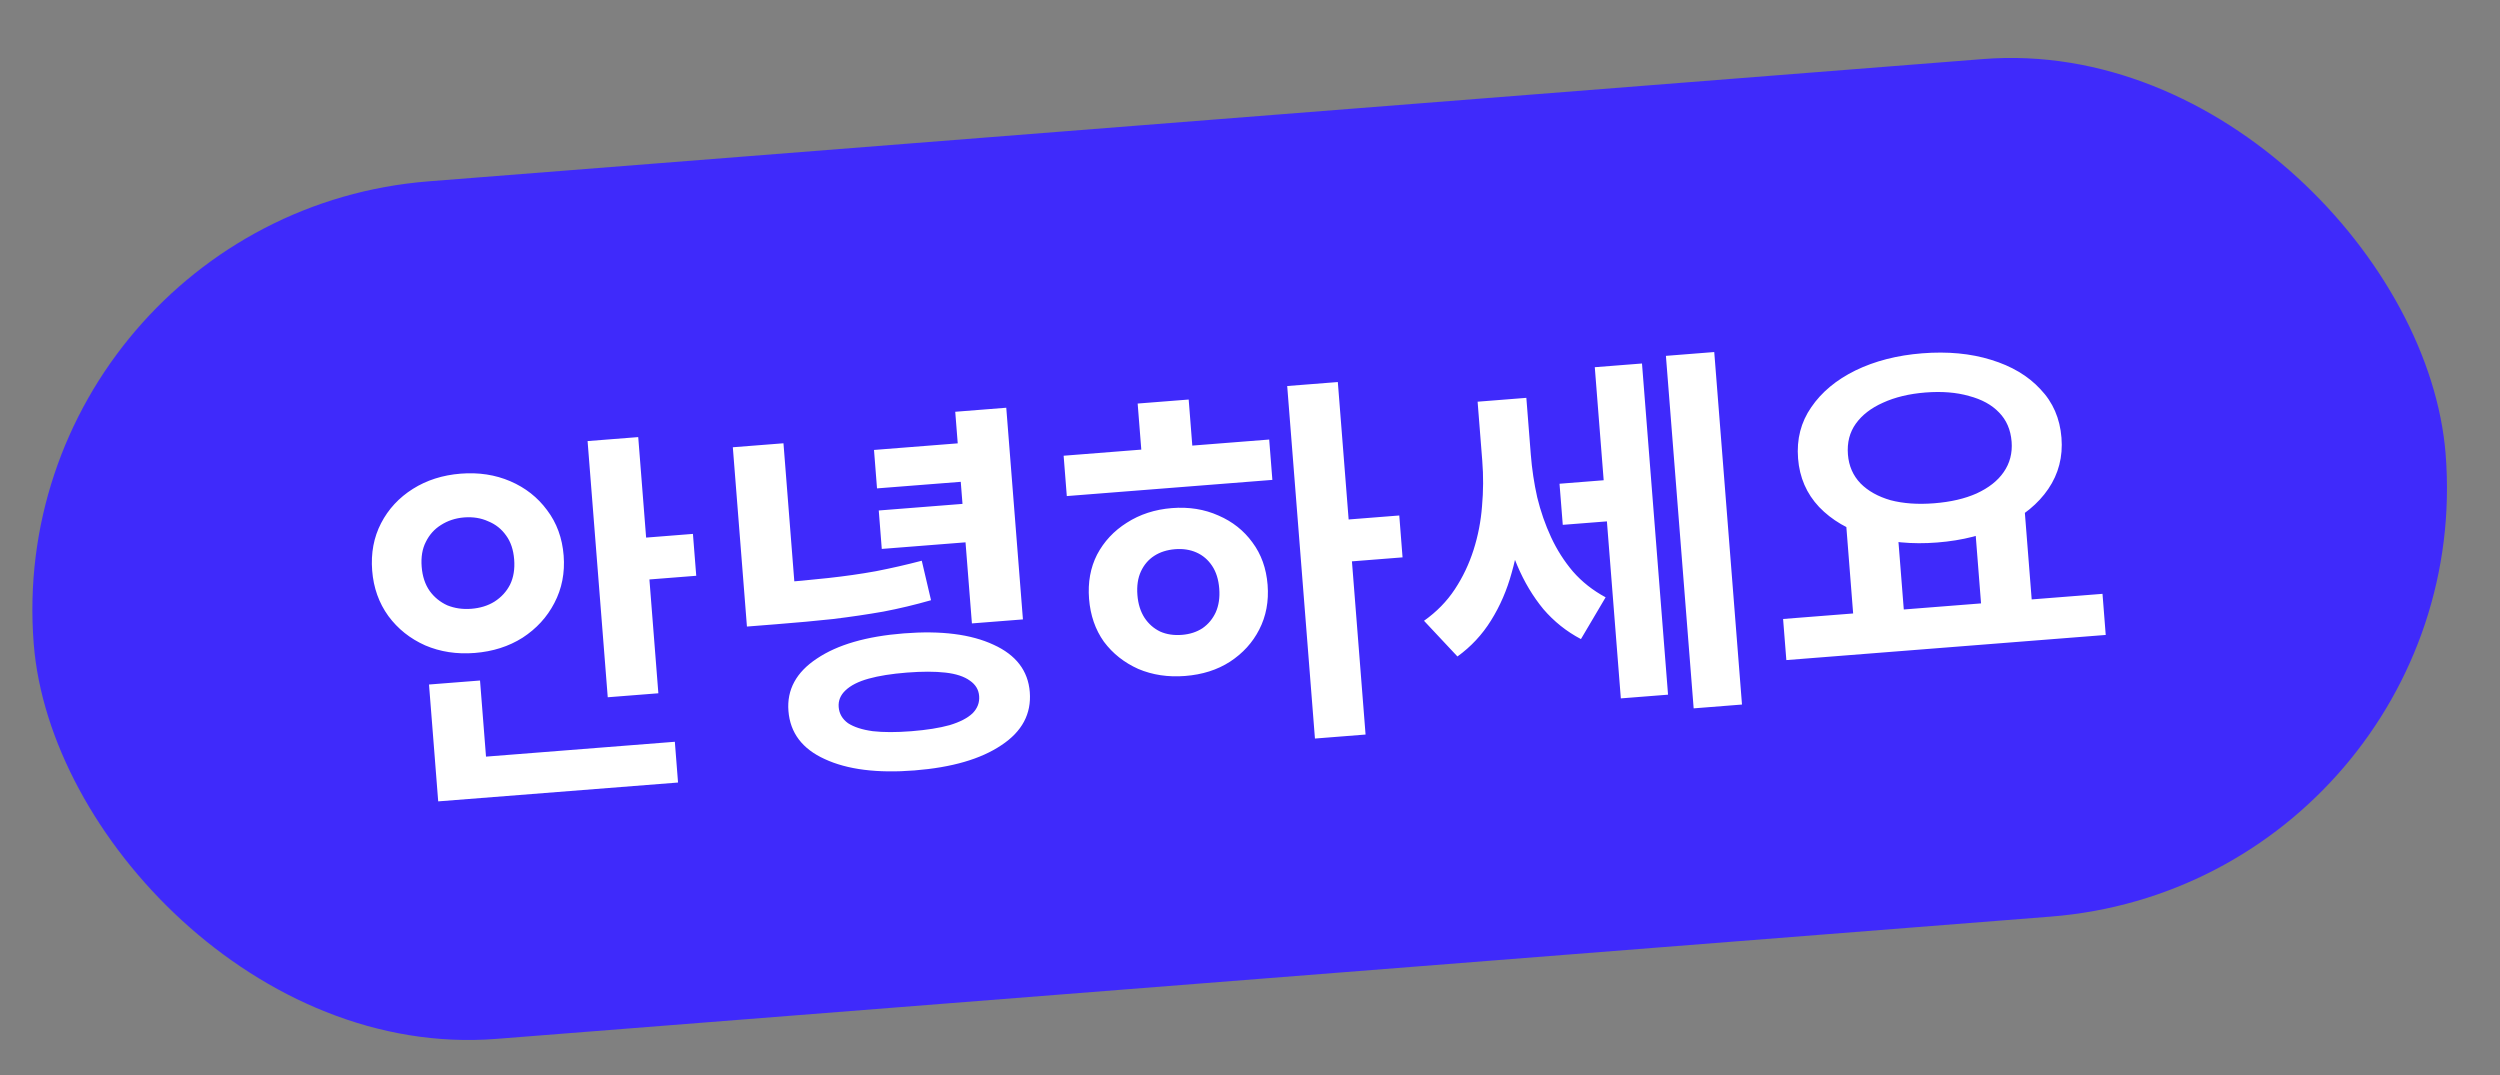
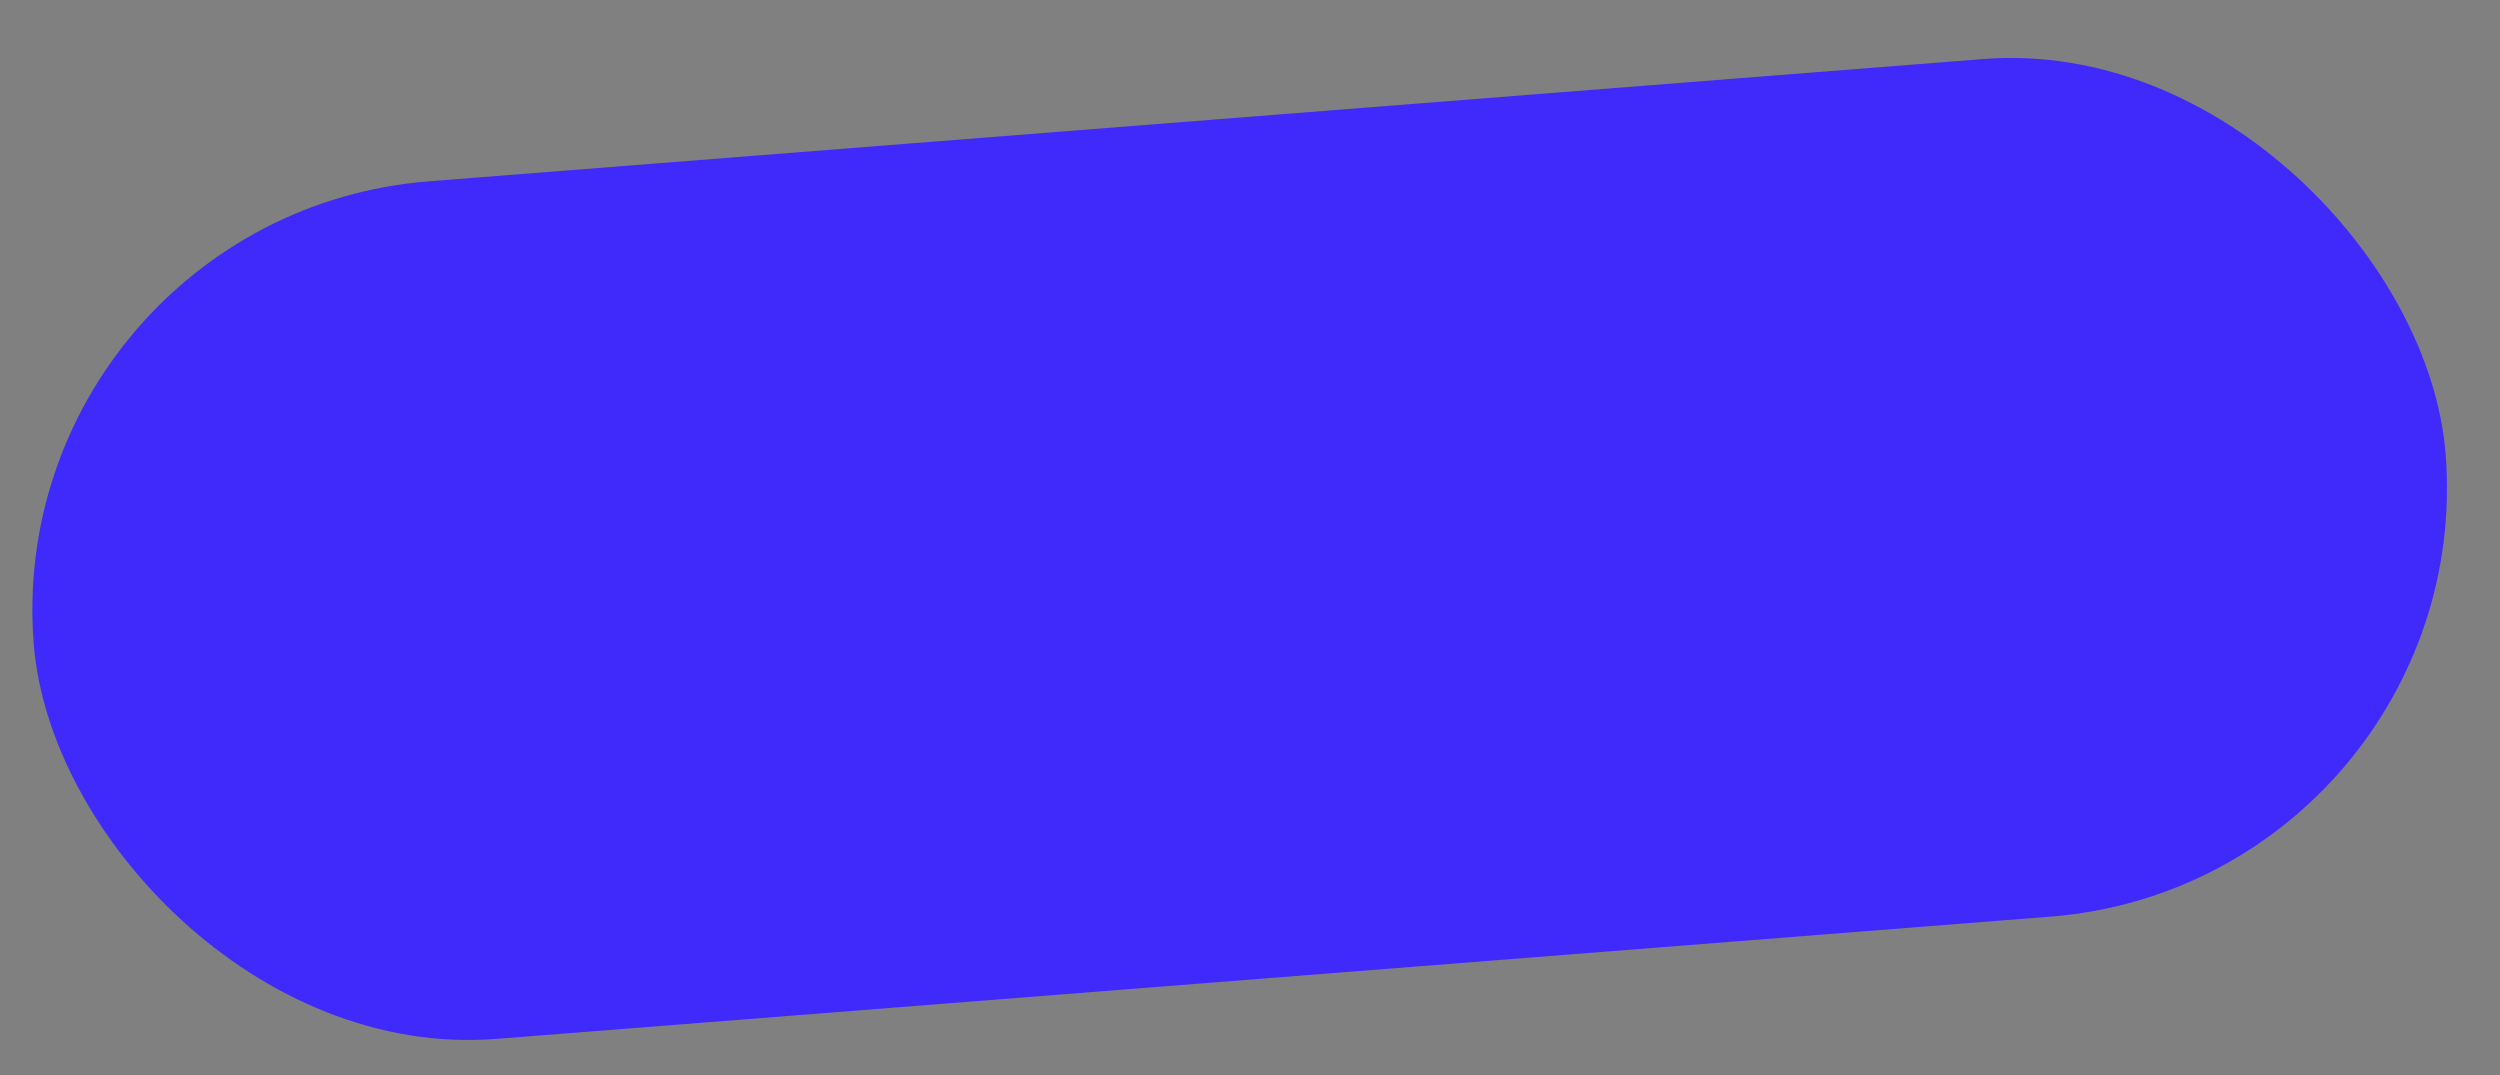
<svg xmlns="http://www.w3.org/2000/svg" width="93" height="40" viewBox="0 0 93 40" fill="none">
  <rect x="0" y="0" width="93" height="40" fill="#808080" stroke="none" />
  <rect y="8" width="90" height="32" rx="16" transform="rotate(-4.498 0 8)" fill="#3F2AFB" />
-   <path d="M21.858 16.408L23.742 16.26L24.491 25.79L22.608 25.938L21.858 16.408ZM23.512 20.04L25.777 19.861L25.9 21.419L23.634 21.597L23.512 20.04ZM16.182 28.296L25.104 27.594L25.223 29.11L16.301 29.811L16.182 28.296ZM15.959 25.464L17.857 25.315L18.133 28.826L16.236 28.976L15.959 25.464ZM17.137 17.62C17.808 17.567 18.423 17.661 18.984 17.902C19.544 18.143 20 18.501 20.351 18.977C20.711 19.452 20.917 20.016 20.968 20.667C21.018 21.309 20.903 21.898 20.622 22.433C20.35 22.957 19.956 23.387 19.441 23.722C18.926 24.048 18.332 24.237 17.662 24.29C16.992 24.343 16.377 24.248 15.816 24.008C15.255 23.757 14.799 23.394 14.448 22.918C14.097 22.433 13.895 21.869 13.845 21.227C13.794 20.576 13.904 19.988 14.176 19.463C14.448 18.938 14.842 18.513 15.358 18.187C15.874 17.862 16.467 17.673 17.137 17.62ZM17.266 19.248C16.945 19.274 16.658 19.368 16.404 19.53C16.16 19.682 15.972 19.892 15.841 20.159C15.709 20.416 15.658 20.724 15.686 21.083C15.714 21.441 15.814 21.742 15.985 21.985C16.155 22.219 16.373 22.396 16.639 22.518C16.914 22.629 17.212 22.672 17.533 22.647C17.863 22.621 18.151 22.532 18.395 22.38C18.649 22.217 18.841 22.008 18.973 21.75C19.104 21.483 19.155 21.171 19.127 20.812C19.099 20.453 19 20.157 18.829 19.923C18.658 19.68 18.435 19.503 18.16 19.392C17.894 19.27 17.596 19.223 17.266 19.248ZM27.261 16.638L29.145 16.49L29.579 22.013L27.696 22.161L27.261 16.638ZM27.666 21.779L28.742 21.694C29.497 21.635 30.186 21.571 30.807 21.503C31.429 21.435 32.02 21.351 32.583 21.249C33.153 21.138 33.722 21.008 34.29 20.859L34.634 22.328C34.039 22.498 33.447 22.64 32.858 22.752C32.267 22.856 31.647 22.947 30.998 23.027C30.358 23.096 29.646 23.162 28.862 23.223L27.786 23.308L27.666 21.779ZM35.535 15.318L37.433 15.168L38.053 23.042L36.155 23.191L35.535 15.318ZM32.513 16.738L36.095 16.456L36.208 17.887L32.625 18.168L32.513 16.738ZM32.69 18.99L36.272 18.708L36.385 20.138L32.802 20.42L32.69 18.99ZM33.619 23.562C35.007 23.452 36.12 23.593 36.958 23.983C37.795 24.363 38.245 24.95 38.308 25.743C38.372 26.555 38.02 27.215 37.252 27.721C36.485 28.238 35.408 28.55 34.02 28.66C32.633 28.769 31.52 28.628 30.681 28.238C29.844 27.858 29.394 27.262 29.33 26.45C29.267 25.657 29.62 25.007 30.387 24.5C31.154 23.983 32.231 23.671 33.619 23.562ZM33.734 25.02C33.168 25.065 32.694 25.14 32.313 25.246C31.932 25.352 31.644 25.498 31.45 25.684C31.264 25.86 31.18 26.067 31.199 26.302C31.218 26.548 31.334 26.748 31.545 26.902C31.766 27.046 32.073 27.146 32.467 27.2C32.859 27.245 33.339 27.246 33.906 27.201C34.472 27.156 34.946 27.081 35.327 26.975C35.707 26.86 35.99 26.714 36.176 26.538C36.361 26.352 36.444 26.137 36.424 25.892C36.406 25.655 36.291 25.465 36.08 25.32C35.869 25.166 35.566 25.066 35.173 25.021C34.78 24.976 34.3 24.976 33.734 25.02ZM47.884 14.36L49.767 14.212L50.799 27.325L48.916 27.474L47.884 14.36ZM49.745 19.358L52.053 19.176L52.175 20.734L49.867 20.916L49.745 19.358ZM39.567 16.953L47.214 16.351L47.332 17.852L39.685 18.454L39.567 16.953ZM43.596 18.901C44.229 18.851 44.806 18.944 45.328 19.178C45.849 19.403 46.269 19.736 46.589 20.176C46.918 20.616 47.106 21.142 47.155 21.756C47.203 22.369 47.099 22.924 46.844 23.419C46.597 23.904 46.234 24.303 45.755 24.616C45.285 24.919 44.729 25.096 44.087 25.146C43.455 25.196 42.873 25.109 42.343 24.884C41.821 24.65 41.395 24.313 41.066 23.873C40.746 23.424 40.562 22.892 40.513 22.278C40.465 21.665 40.564 21.115 40.811 20.631C41.067 20.145 41.435 19.75 41.915 19.447C42.403 19.133 42.964 18.951 43.596 18.901ZM43.716 20.43C43.414 20.454 43.155 20.536 42.938 20.677C42.721 20.817 42.556 21.011 42.442 21.257C42.328 21.504 42.285 21.797 42.312 22.137C42.338 22.467 42.426 22.75 42.578 22.985C42.729 23.211 42.923 23.381 43.16 23.495C43.396 23.6 43.665 23.64 43.967 23.617C44.26 23.594 44.514 23.512 44.731 23.371C44.948 23.221 45.112 23.023 45.226 22.777C45.339 22.521 45.382 22.228 45.356 21.897C45.33 21.558 45.241 21.275 45.09 21.049C44.939 20.823 44.746 20.658 44.51 20.553C44.273 20.448 44.009 20.407 43.716 20.43ZM42.321 15.012L44.219 14.863L44.399 17.157L42.502 17.306L42.321 15.012ZM58.014 17.995L60.195 17.823L60.316 19.353L58.135 19.524L58.014 17.995ZM54.967 14.943L56.398 14.831L56.57 17.026C56.629 17.771 56.635 18.507 56.587 19.233C56.54 19.958 56.423 20.647 56.237 21.298C56.06 21.948 55.803 22.543 55.465 23.083C55.136 23.612 54.72 24.058 54.217 24.421L52.973 23.093C53.441 22.762 53.823 22.371 54.12 21.92C54.417 21.47 54.649 20.981 54.817 20.455C54.984 19.929 55.089 19.389 55.131 18.834C55.182 18.27 55.185 17.704 55.14 17.138L54.967 14.943ZM55.378 14.911L56.78 14.8L56.946 16.91C56.988 17.449 57.068 17.979 57.185 18.502C57.312 19.024 57.484 19.518 57.701 19.986C57.918 20.453 58.189 20.878 58.514 21.261C58.848 21.643 59.253 21.963 59.729 22.22L58.811 23.774C58.276 23.493 57.81 23.121 57.413 22.659C57.024 22.186 56.701 21.646 56.444 21.039C56.188 20.433 55.985 19.788 55.836 19.107C55.697 18.424 55.6 17.729 55.544 17.021L55.378 14.911ZM61.972 13.238L63.77 13.096L64.802 26.209L63.004 26.351L61.972 13.238ZM59.326 13.66L61.082 13.522L62.051 25.842L60.295 25.98L59.326 13.66ZM68.67 19.422L70.553 19.274L70.842 22.942L68.958 23.09L68.67 19.422ZM73.428 19.048L75.311 18.9L75.6 22.567L73.716 22.715L73.428 19.048ZM66.331 23.026L78.213 22.091L78.333 23.62L66.452 24.555L66.331 23.026ZM71.51 13.143C72.454 13.069 73.306 13.149 74.065 13.384C74.834 13.618 75.447 13.983 75.904 14.479C76.37 14.964 76.63 15.566 76.687 16.284C76.743 16.992 76.579 17.627 76.196 18.189C75.821 18.741 75.272 19.192 74.55 19.544C73.836 19.894 73.008 20.107 72.064 20.181C71.129 20.255 70.277 20.174 69.508 19.94C68.749 19.706 68.136 19.345 67.671 18.86C67.204 18.364 66.943 17.763 66.888 17.055C66.831 16.337 66.995 15.702 67.379 15.149C67.762 14.587 68.31 14.131 69.024 13.78C69.746 13.429 70.575 13.216 71.51 13.143ZM71.625 14.601C71.02 14.649 70.494 14.776 70.044 14.982C69.604 15.178 69.268 15.438 69.037 15.76C68.806 16.082 68.708 16.465 68.743 16.909C68.776 17.333 68.933 17.692 69.212 17.983C69.491 18.265 69.863 18.473 70.33 18.608C70.805 18.732 71.345 18.77 71.949 18.722C72.562 18.674 73.09 18.552 73.53 18.356C73.979 18.149 74.315 17.886 74.536 17.564C74.767 17.233 74.865 16.854 74.832 16.43C74.797 15.986 74.64 15.623 74.362 15.341C74.092 15.058 73.72 14.855 73.245 14.73C72.778 14.596 72.238 14.553 71.625 14.601Z" fill="white" />
</svg>